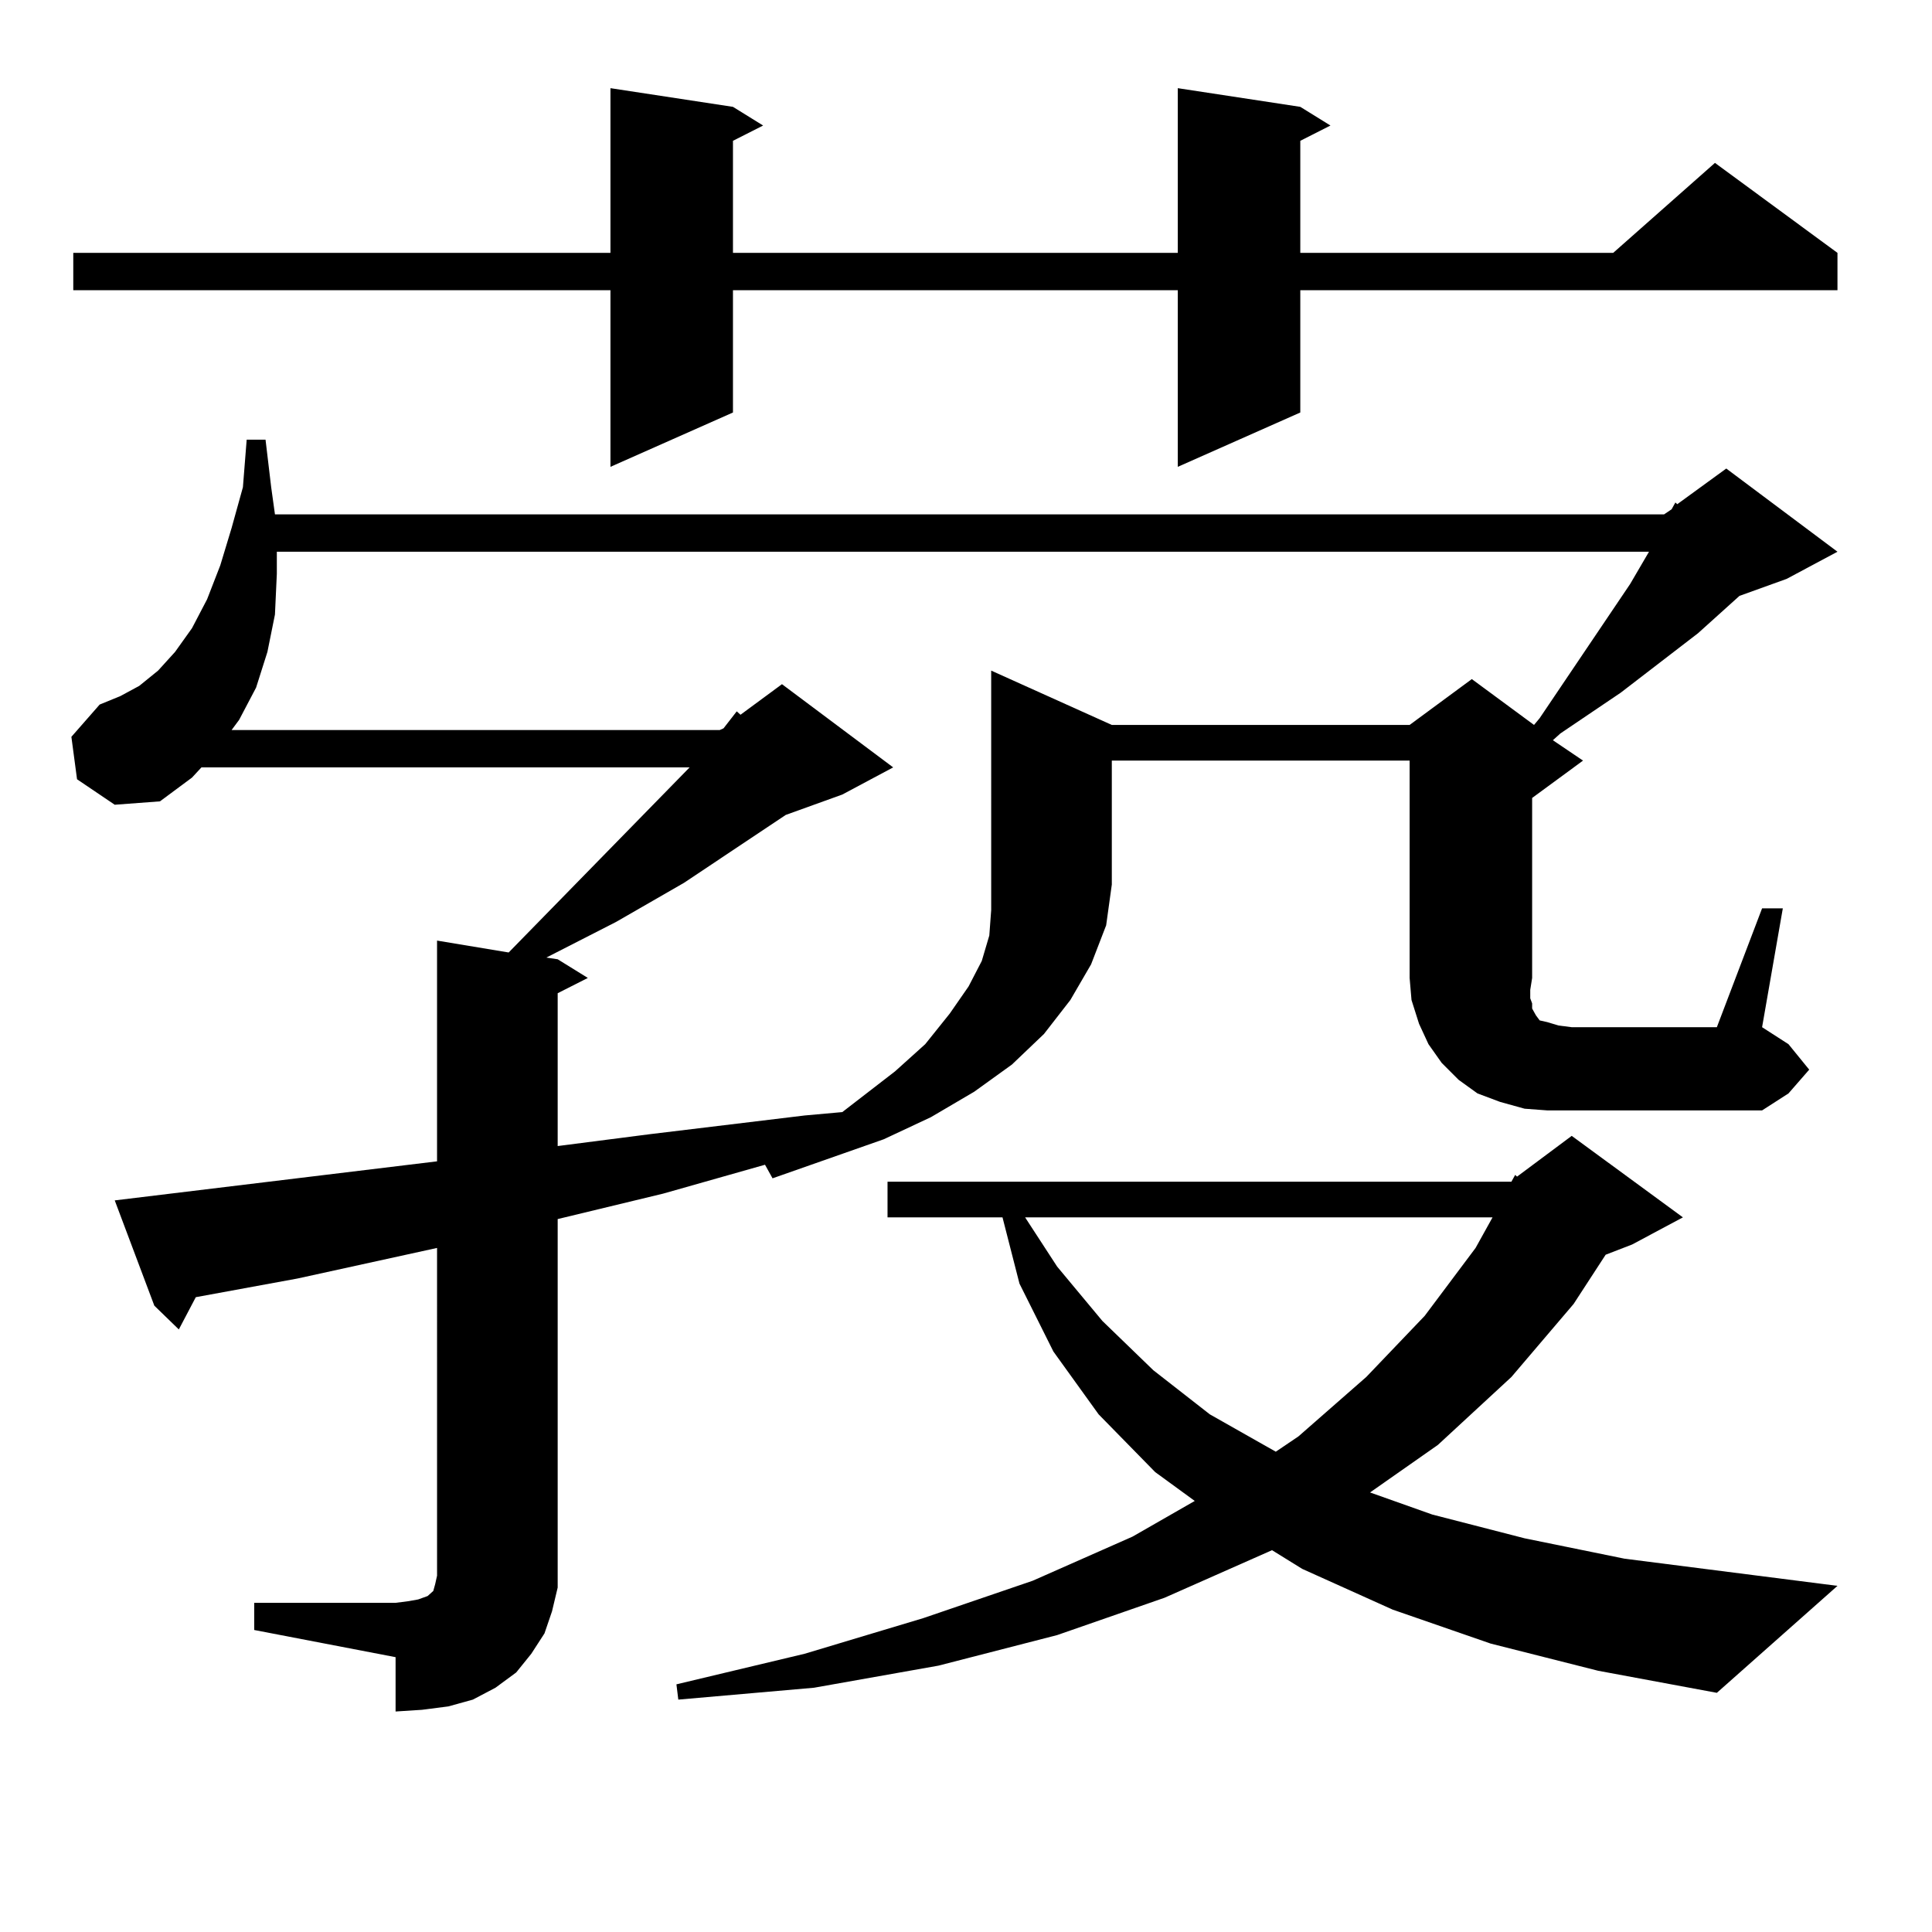
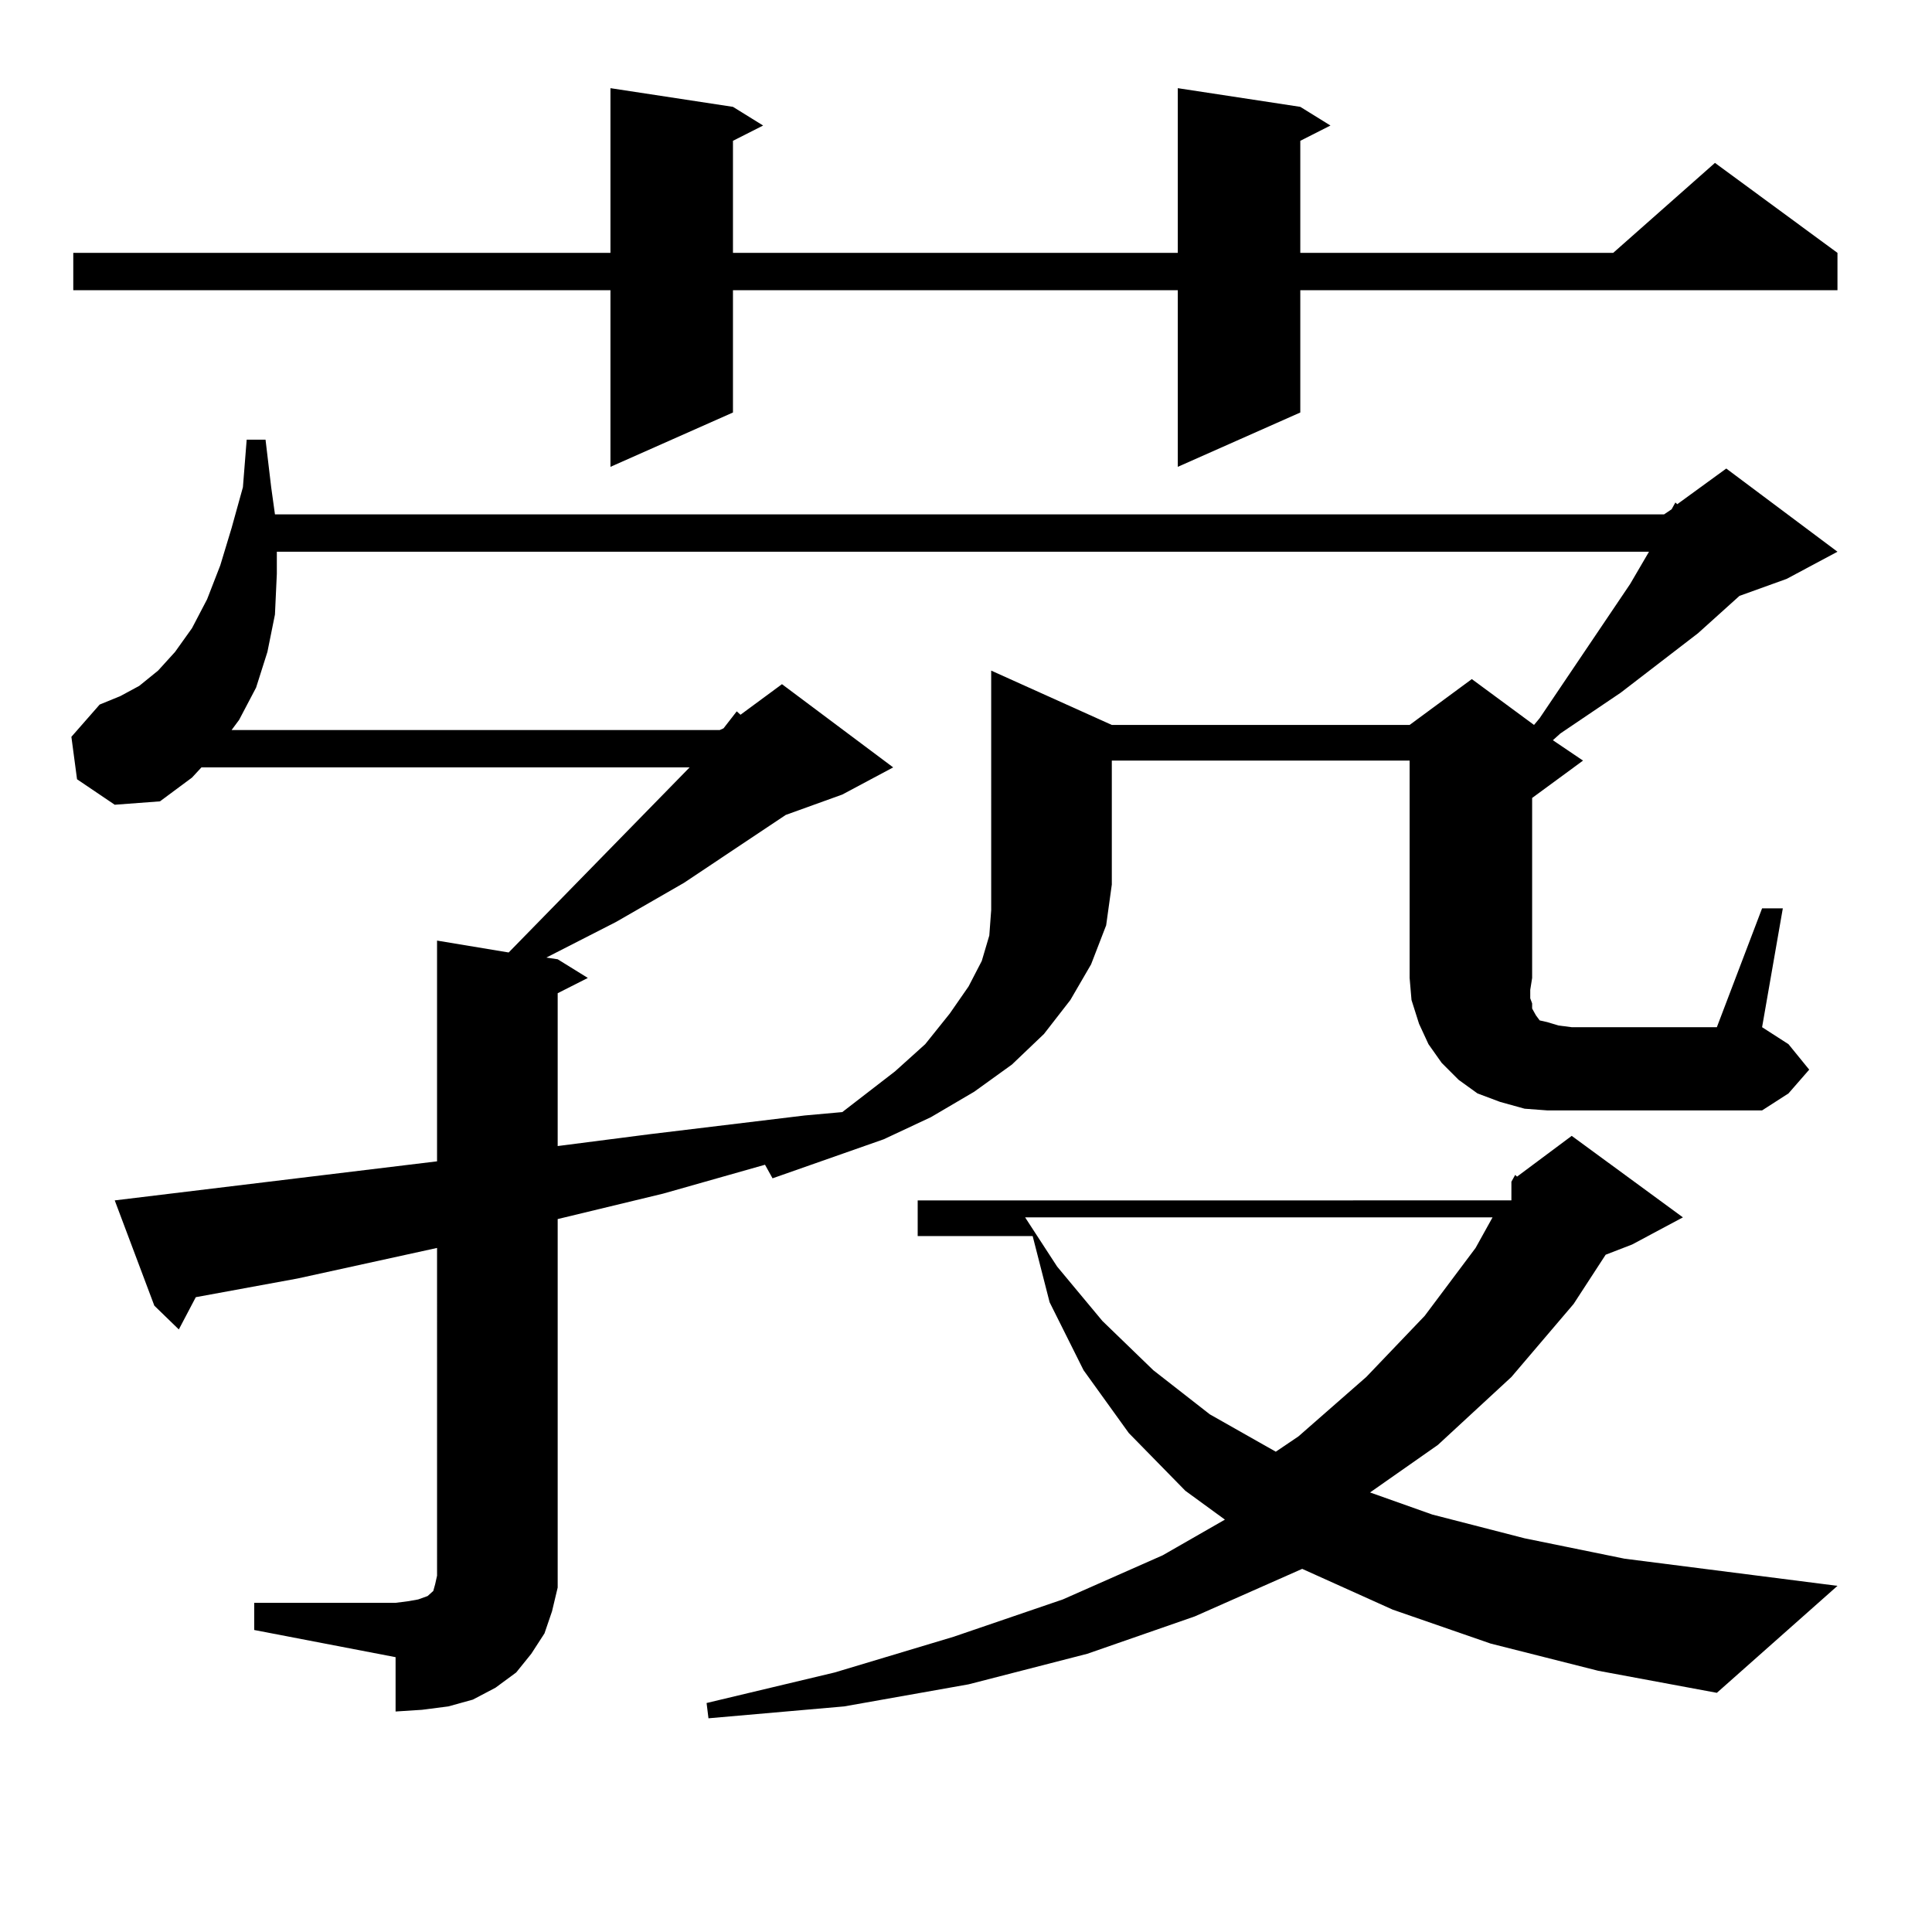
<svg xmlns="http://www.w3.org/2000/svg" version="1.1" id="图层_1" x="0px" y="0px" width="1000px" height="1000px" viewBox="0 0 1000 1000" enable-background="new 0 0 1000 1000" xml:space="preserve">
-   <path d="M285.725,834.016l-3.902,11.426l-6.829,10.547l-7.805,9.668l-10.731,7.91l-11.707,6.152l-12.683,3.516l-13.658,1.758  l-13.658,0.879v-28.125l-73.169-14.063v-14.063h73.169l6.829-0.879l4.878-0.879l4.878-1.758l0.976-0.879l0.976-0.879l0.976-0.879  l0.976-3.516l0.976-4.395V645.93l-72.193,15.82l-52.682,9.668l-8.78,16.699l-12.683-12.305L59.389,621.32l166.825-20.215V486.848  L263.286,493l93.656-95.801H104.266l-4.878,5.273l-16.585,12.305l-23.414,1.758l-19.512-13.184l-2.927-21.973l14.634-16.699  l10.731-4.395l9.756-5.273l9.756-7.91l8.78-9.668l8.78-12.305l7.805-14.941l6.829-17.578l5.854-19.336l5.854-21.094l1.951-24.609  h9.756l2.927,24.609l1.951,14.063H861.32l3.902-2.637l1.951-3.516l0.976,0.879l25.365-18.457l57.56,43.066l-26.341,14.063  l-24.39,8.789l-21.463,19.336l-39.999,30.762l-31.219,21.094l-3.902,3.516l15.609,10.547l-26.341,19.336v93.164l-0.976,6.152v4.395  l0.976,2.637v2.637l1.951,3.516l1.951,2.637l3.902,0.879l5.854,1.758l6.829,0.879h75.12l23.414-61.523h10.731l-10.731,61.523  l13.658,8.789l10.731,13.184l-10.731,12.305l-13.658,8.789H800.834l-11.707-0.879l-12.683-3.516l-11.707-4.395l-9.756-7.031  l-8.78-8.789l-6.829-9.668l-4.878-10.547l-3.902-12.305l-0.976-11.426v-112.5H575.474v64.16l-2.927,21.094l-7.805,20.215  l-10.731,18.457l-13.658,17.578l-16.585,15.82l-19.512,14.063l-22.438,13.184l-24.39,11.426l-57.56,20.215l-3.902-7.031  l-52.682,14.941l-54.633,13.184v179.297v11.426L285.725,834.016z M673.032,55.305l15.609,9.668l-15.609,7.91v58.008h161.947  l52.682-46.582l63.413,46.582v19.336H673.032v63.281l-63.413,28.125v-91.406H379.381v63.281l-63.413,28.125v-91.406H37.926v-19.336  h278.042V45.637l63.413,9.668l15.609,9.668l-15.609,7.91v58.008h230.238V45.637L673.032,55.305z M575.474,375.227h154.143  l32.194-23.73l32.194,23.73l2.927-3.516l46.828-69.434l9.756-16.699H143.289v11.426l-0.976,21.094l-3.902,19.336l-5.854,18.457  l-8.78,16.699l-3.902,5.273h252.677l1.951-0.879l6.829-8.789l1.951,1.758l21.463-15.82l57.56,43.066l-26.341,14.063l-29.268,10.547  l-52.682,35.156l-35.121,20.215l-36.097,18.457l5.854,0.879l15.609,9.668l-15.609,7.91v79.102l47.804-6.152l79.998-9.668  l19.512-1.758l27.316-21.094l15.609-14.063l12.683-15.82l9.756-14.063l6.829-13.184l3.902-13.184l0.976-13.184v-13.184V347.102  L575.474,375.227z M782.298,611.652l1.951-3.516l0.976,0.879l28.292-21.094l57.56,42.188l-26.341,14.063l-13.658,5.273  l-16.585,25.488l-32.194,37.793l-38.048,35.156l-35.121,24.609l32.194,11.426l47.804,12.305l51.706,10.547l110.241,14.063  l-62.438,55.371l-61.462-11.426l-55.608-14.063l-50.73-17.578l-46.828-21.094l-15.609-9.668l-55.608,24.609l-55.608,19.336  l-61.462,15.82l-64.389,11.426l-70.242,6.152l-0.976-7.91l66.34-15.82l61.462-18.457l56.584-19.336l51.706-22.852l32.194-18.457  l-20.487-14.941l-29.268-29.883l-23.414-32.52l-17.561-35.156l-8.78-34.277h-59.511v-18.457H782.298z M530.597,630.109  l16.585,25.488l23.414,28.125l26.341,25.488l29.268,22.852l34.146,19.336l11.707-7.91l35.121-30.762l30.243-31.641l26.341-35.156  l8.78-15.82H530.597z" />
+   <path d="M285.725,834.016l-3.902,11.426l-6.829,10.547l-7.805,9.668l-10.731,7.91l-11.707,6.152l-12.683,3.516l-13.658,1.758  l-13.658,0.879v-28.125l-73.169-14.063v-14.063h73.169l6.829-0.879l4.878-0.879l4.878-1.758l0.976-0.879l0.976-0.879l0.976-0.879  l0.976-3.516l0.976-4.395V645.93l-72.193,15.82l-52.682,9.668l-8.78,16.699l-12.683-12.305L59.389,621.32l166.825-20.215V486.848  L263.286,493l93.656-95.801H104.266l-4.878,5.273l-16.585,12.305l-23.414,1.758l-19.512-13.184l-2.927-21.973l14.634-16.699  l10.731-4.395l9.756-5.273l9.756-7.91l8.78-9.668l8.78-12.305l7.805-14.941l6.829-17.578l5.854-19.336l5.854-21.094l1.951-24.609  h9.756l2.927,24.609l1.951,14.063H861.32l3.902-2.637l1.951-3.516l0.976,0.879l25.365-18.457l57.56,43.066l-26.341,14.063  l-24.39,8.789l-21.463,19.336l-39.999,30.762l-31.219,21.094l-3.902,3.516l15.609,10.547l-26.341,19.336v93.164l-0.976,6.152v4.395  l0.976,2.637v2.637l1.951,3.516l1.951,2.637l3.902,0.879l5.854,1.758l6.829,0.879h75.12l23.414-61.523h10.731l-10.731,61.523  l13.658,8.789l10.731,13.184l-10.731,12.305l-13.658,8.789H800.834l-11.707-0.879l-12.683-3.516l-11.707-4.395l-9.756-7.031  l-8.78-8.789l-6.829-9.668l-4.878-10.547l-3.902-12.305l-0.976-11.426v-112.5H575.474v64.16l-2.927,21.094l-7.805,20.215  l-10.731,18.457l-13.658,17.578l-16.585,15.82l-19.512,14.063l-22.438,13.184l-24.39,11.426l-57.56,20.215l-3.902-7.031  l-52.682,14.941l-54.633,13.184v179.297v11.426L285.725,834.016z M673.032,55.305l15.609,9.668l-15.609,7.91v58.008h161.947  l52.682-46.582l63.413,46.582v19.336H673.032v63.281l-63.413,28.125v-91.406H379.381v63.281l-63.413,28.125v-91.406H37.926v-19.336  h278.042V45.637l63.413,9.668l15.609,9.668l-15.609,7.91v58.008h230.238V45.637L673.032,55.305z M575.474,375.227h154.143  l32.194-23.73l32.194,23.73l2.927-3.516l46.828-69.434l9.756-16.699H143.289v11.426l-0.976,21.094l-3.902,19.336l-5.854,18.457  l-8.78,16.699l-3.902,5.273h252.677l1.951-0.879l6.829-8.789l1.951,1.758l21.463-15.82l57.56,43.066l-26.341,14.063l-29.268,10.547  l-52.682,35.156l-35.121,20.215l-36.097,18.457l5.854,0.879l15.609,9.668l-15.609,7.91v79.102l47.804-6.152l79.998-9.668  l19.512-1.758l27.316-21.094l15.609-14.063l12.683-15.82l9.756-14.063l6.829-13.184l3.902-13.184l0.976-13.184v-13.184V347.102  L575.474,375.227z M782.298,611.652l1.951-3.516l0.976,0.879l28.292-21.094l57.56,42.188l-26.341,14.063l-13.658,5.273  l-16.585,25.488l-32.194,37.793l-38.048,35.156l-35.121,24.609l32.194,11.426l47.804,12.305l51.706,10.547l110.241,14.063  l-62.438,55.371l-61.462-11.426l-55.608-14.063l-50.73-17.578l-46.828-21.094l-55.608,24.609l-55.608,19.336  l-61.462,15.82l-64.389,11.426l-70.242,6.152l-0.976-7.91l66.34-15.82l61.462-18.457l56.584-19.336l51.706-22.852l32.194-18.457  l-20.487-14.941l-29.268-29.883l-23.414-32.52l-17.561-35.156l-8.78-34.277h-59.511v-18.457H782.298z M530.597,630.109  l16.585,25.488l23.414,28.125l26.341,25.488l29.268,22.852l34.146,19.336l11.707-7.91l35.121-30.762l30.243-31.641l26.341-35.156  l8.78-15.82H530.597z" />
</svg>